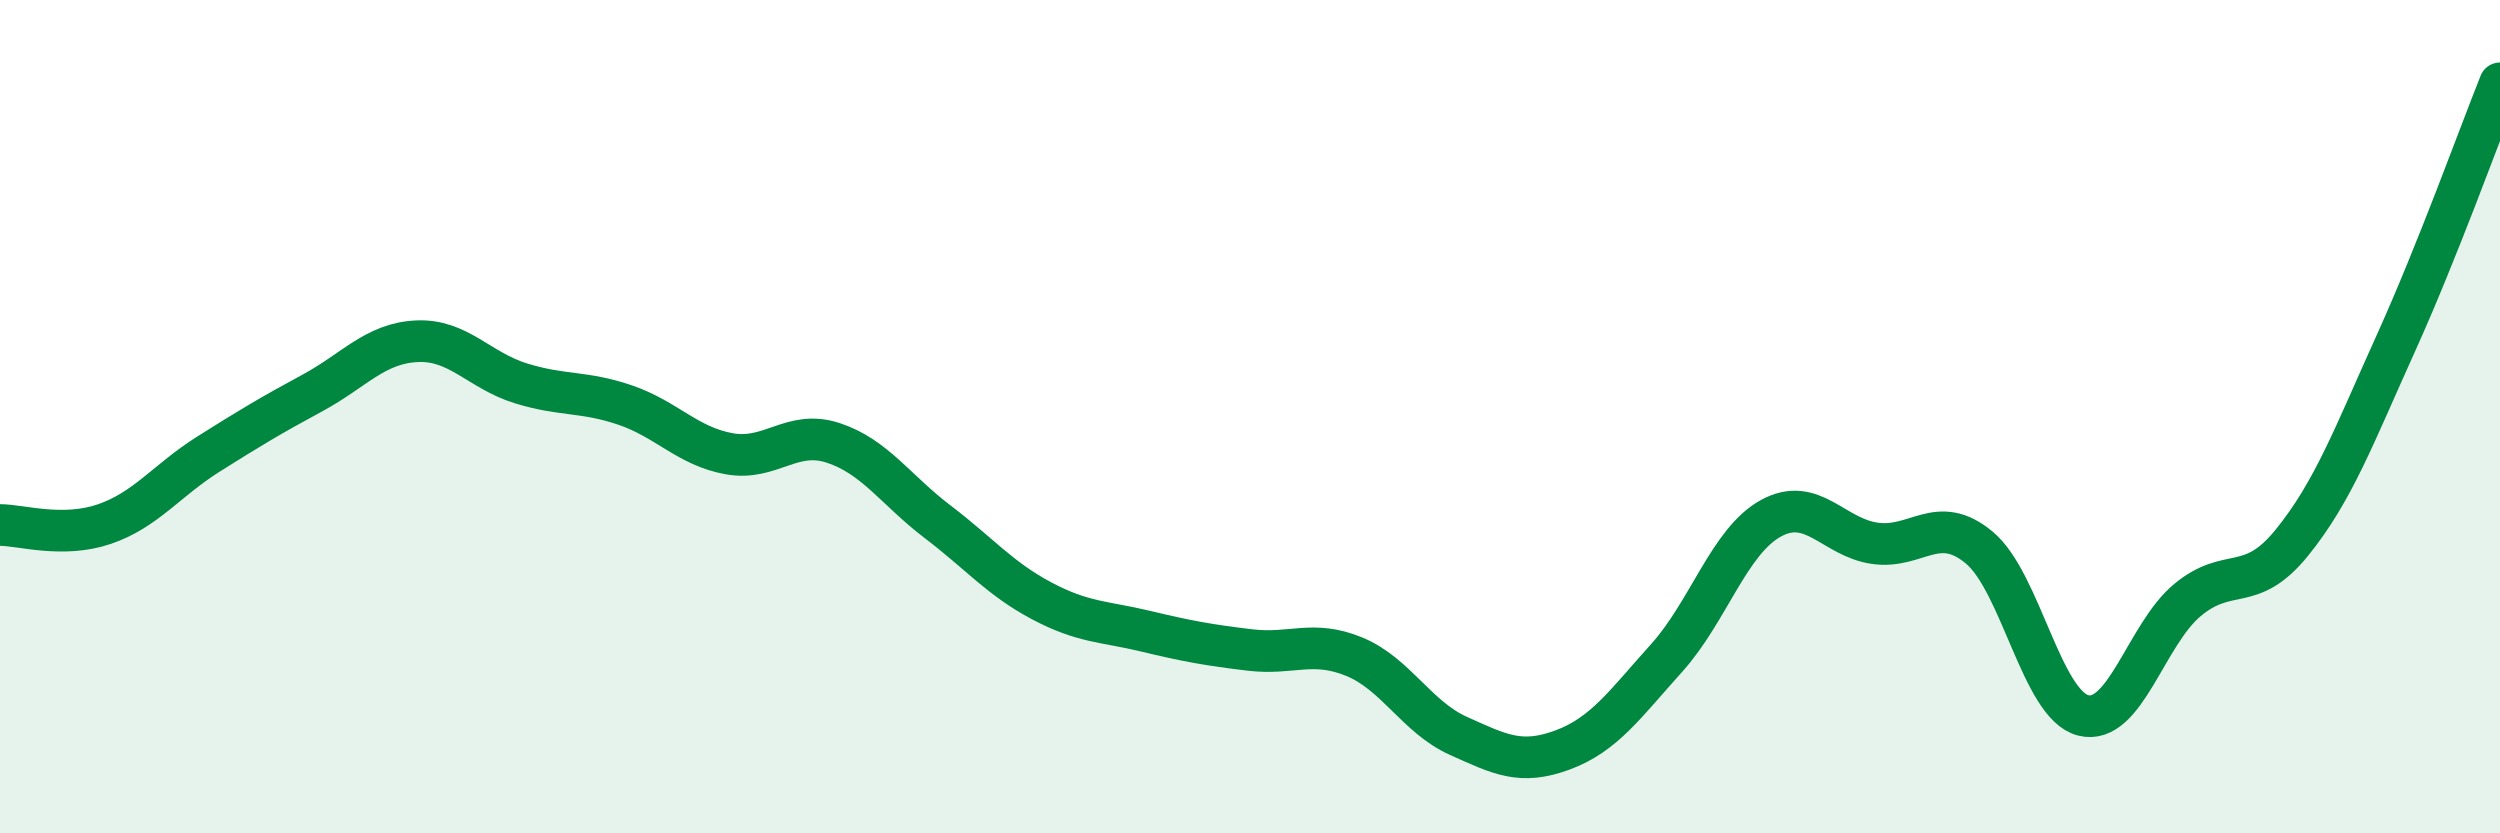
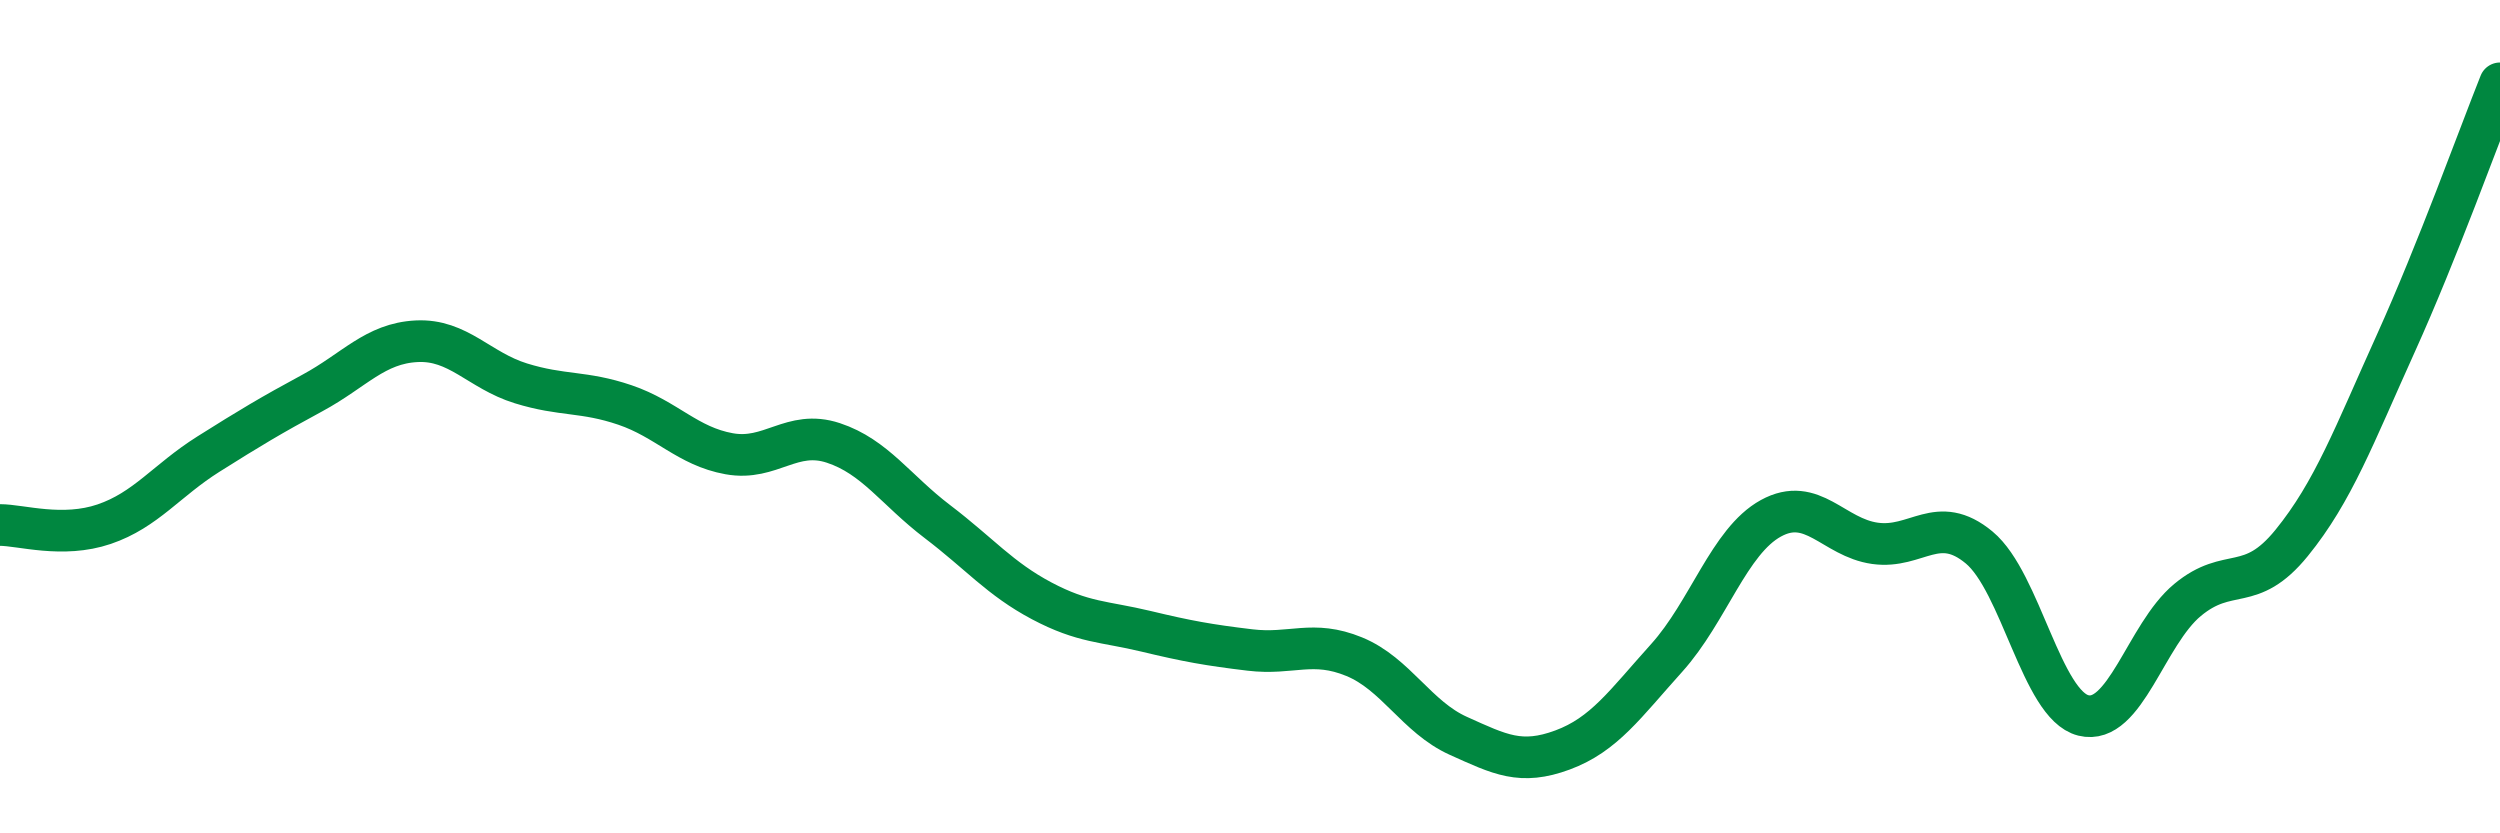
<svg xmlns="http://www.w3.org/2000/svg" width="60" height="20" viewBox="0 0 60 20">
-   <path d="M 0,12.6 C 0.5,12.6 1.5,12.92 2.5,12.58 C 3.5,12.24 4,11.53 5,10.9 C 6,10.27 6.5,9.97 7.5,9.43 C 8.5,8.89 9,8.24 10,8.19 C 11,8.14 11.5,8.89 12.5,9.2 C 13.5,9.51 14,9.38 15,9.72 C 16,10.06 16.5,10.71 17.5,10.89 C 18.5,11.07 19,10.3 20,10.63 C 21,10.96 21.5,11.76 22.5,12.52 C 23.5,13.28 24,13.89 25,14.42 C 26,14.95 26.5,14.91 27.5,15.15 C 28.5,15.39 29,15.48 30,15.6 C 31,15.72 31.5,15.35 32.5,15.76 C 33.5,16.17 34,17.21 35,17.66 C 36,18.11 36.5,18.37 37.5,18 C 38.5,17.63 39,16.9 40,15.79 C 41,14.68 41.5,12.99 42.5,12.44 C 43.5,11.89 44,12.9 45,13.04 C 46,13.18 46.5,12.31 47.5,13.14 C 48.5,13.97 49,16.92 50,17.17 C 51,17.42 51.5,15.23 52.5,14.4 C 53.5,13.57 54,14.26 55,13.03 C 56,11.8 56.5,10.45 57.5,8.24 C 58.5,6.03 59.5,3.25 60,2L60 20L0 20Z" fill="#008740" opacity="0.1" stroke-linecap="round" stroke-linejoin="round" />
  <path d="M 0,12.6 C 0.5,12.6 1.5,12.92 2.5,12.58 C 3.5,12.24 4,11.53 5,10.9 C 6,10.27 6.5,9.97 7.5,9.43 C 8.5,8.89 9,8.24 10,8.19 C 11,8.14 11.5,8.89 12.5,9.2 C 13.5,9.51 14,9.38 15,9.72 C 16,10.06 16.5,10.71 17.5,10.89 C 18.5,11.07 19,10.3 20,10.63 C 21,10.96 21.5,11.76 22.5,12.52 C 23.5,13.28 24,13.89 25,14.42 C 26,14.95 26.5,14.91 27.5,15.15 C 28.5,15.39 29,15.48 30,15.6 C 31,15.72 31.5,15.35 32.5,15.76 C 33.5,16.17 34,17.21 35,17.66 C 36,18.11 36.5,18.37 37.5,18 C 38.5,17.63 39,16.9 40,15.79 C 41,14.68 41.5,12.99 42.5,12.44 C 43.5,11.89 44,12.9 45,13.04 C 46,13.18 46.5,12.31 47.5,13.14 C 48.5,13.97 49,16.92 50,17.17 C 51,17.42 51.5,15.23 52.5,14.4 C 53.5,13.57 54,14.26 55,13.03 C 56,11.8 56.5,10.45 57.5,8.24 C 58.5,6.03 59.5,3.25 60,2" stroke="#008740" stroke-width="1" fill="none" stroke-linecap="round" stroke-linejoin="round" />
</svg>